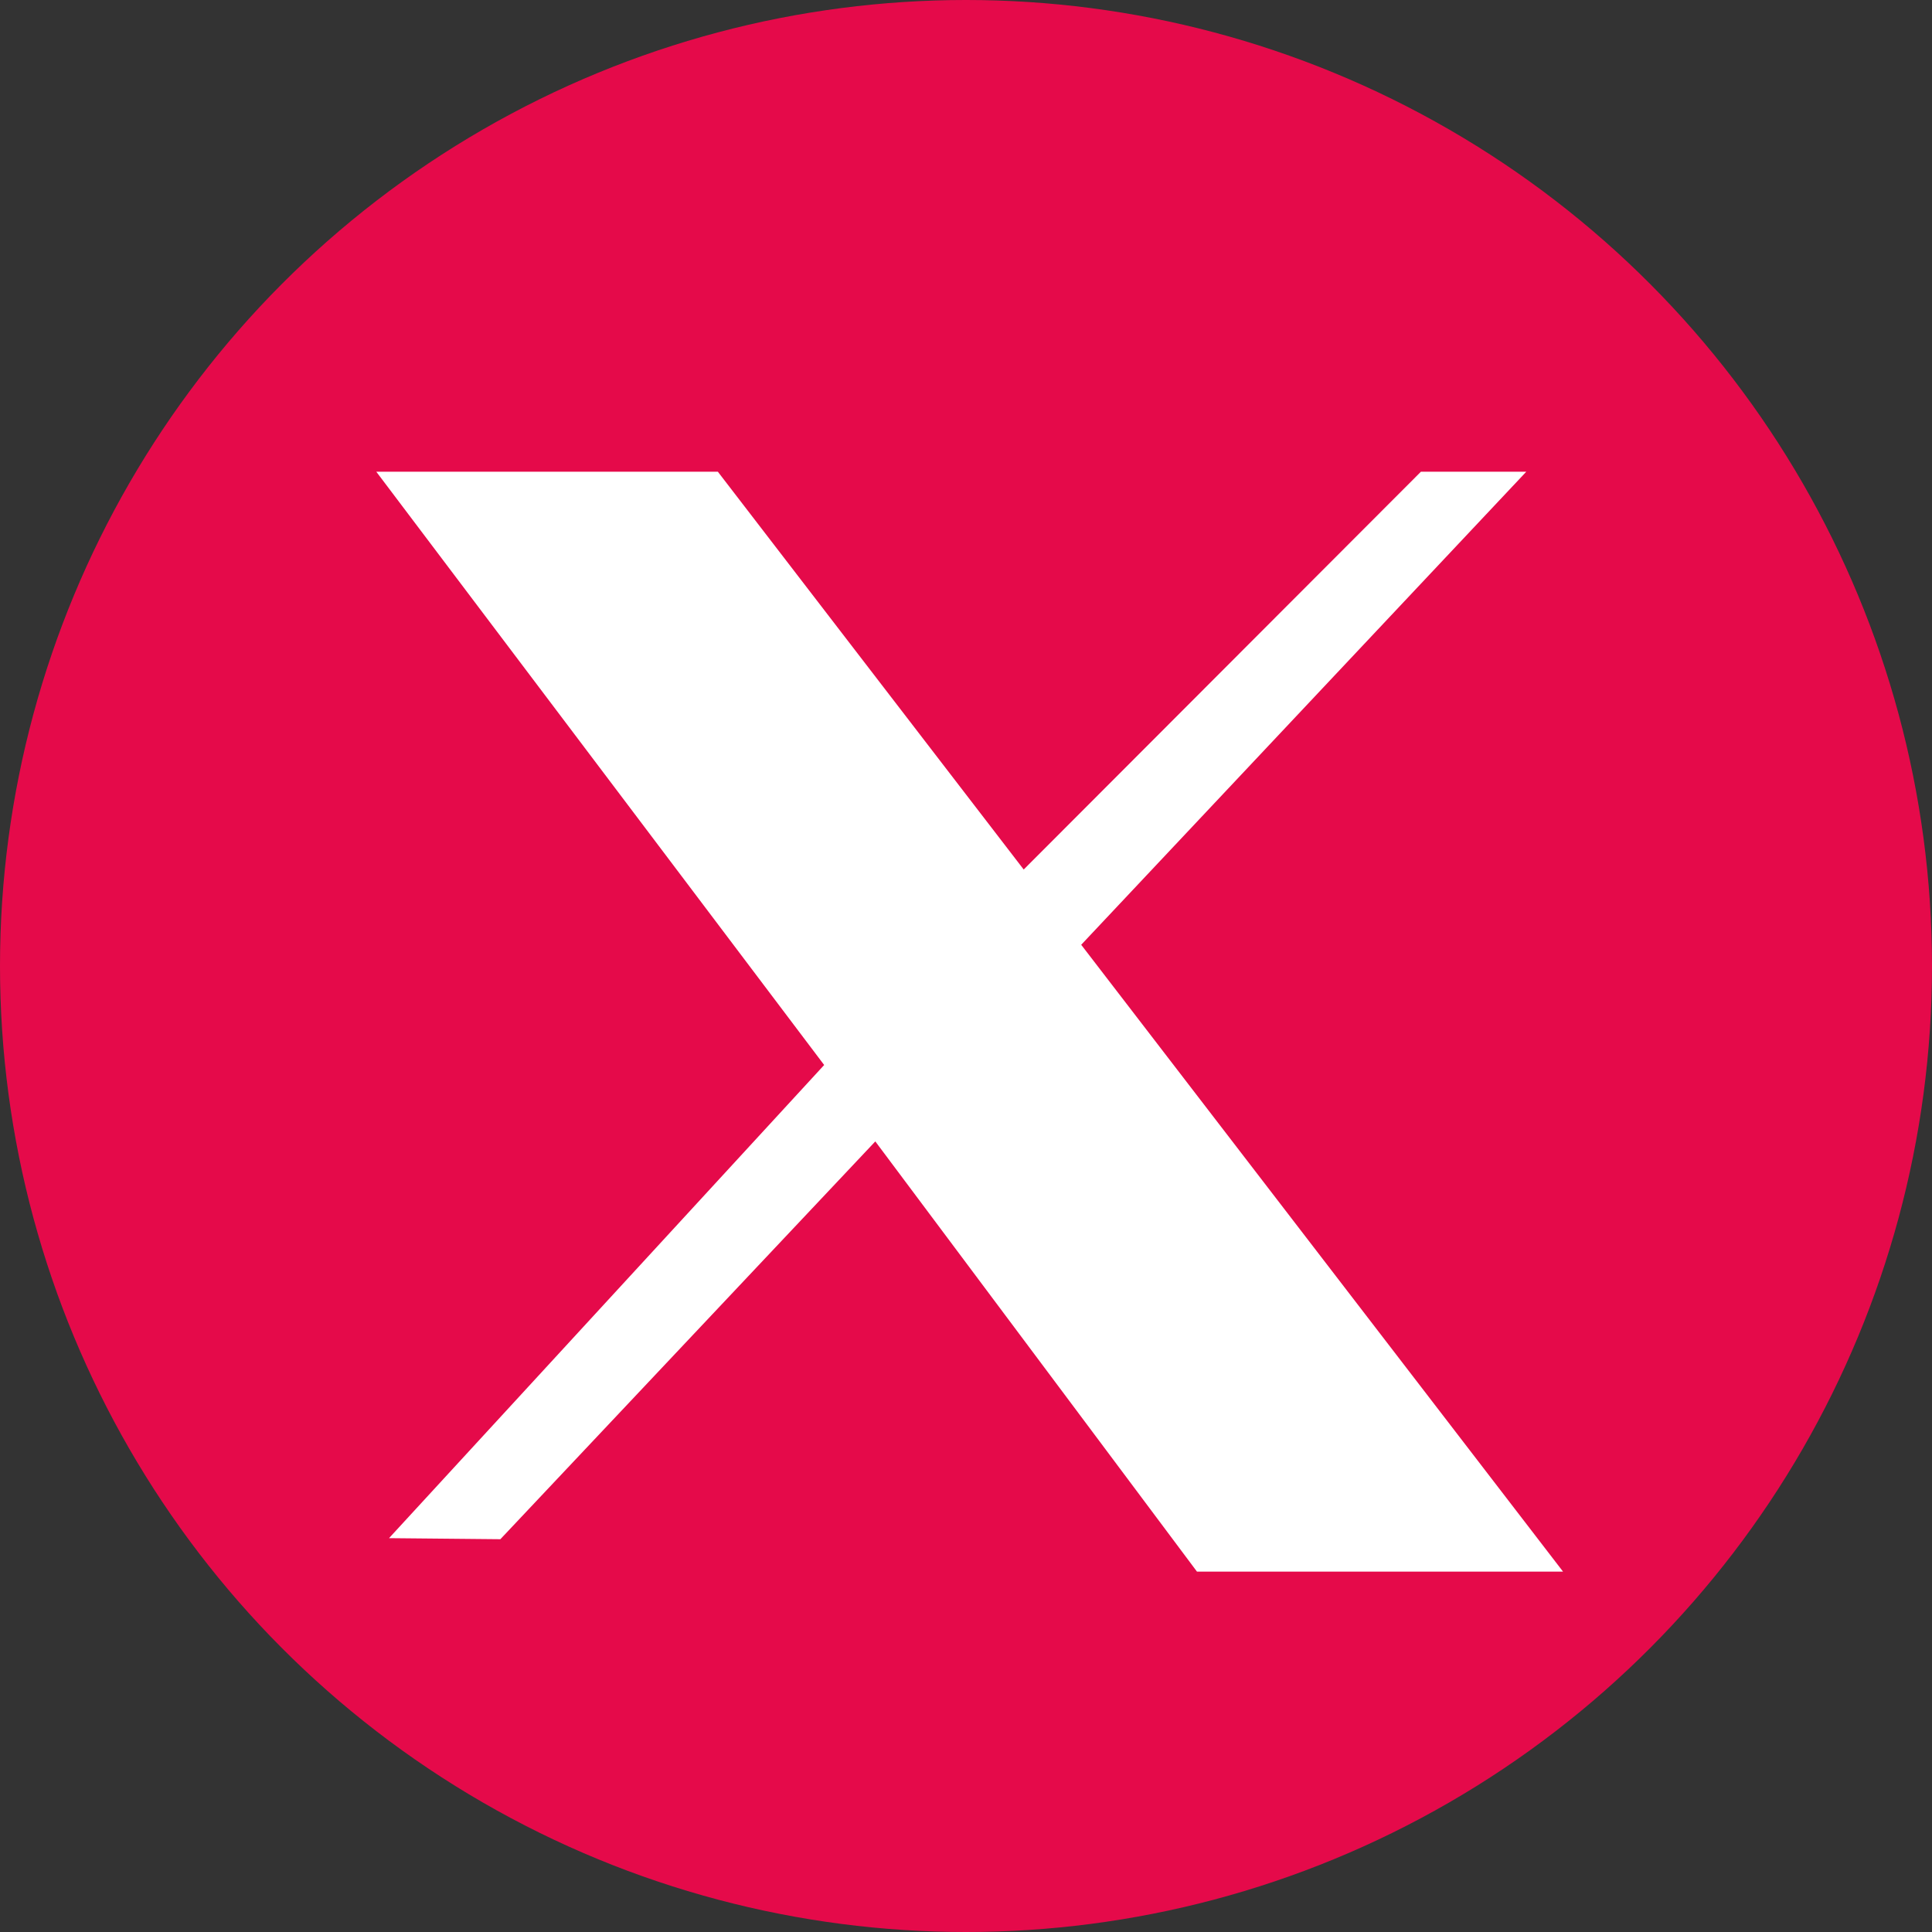
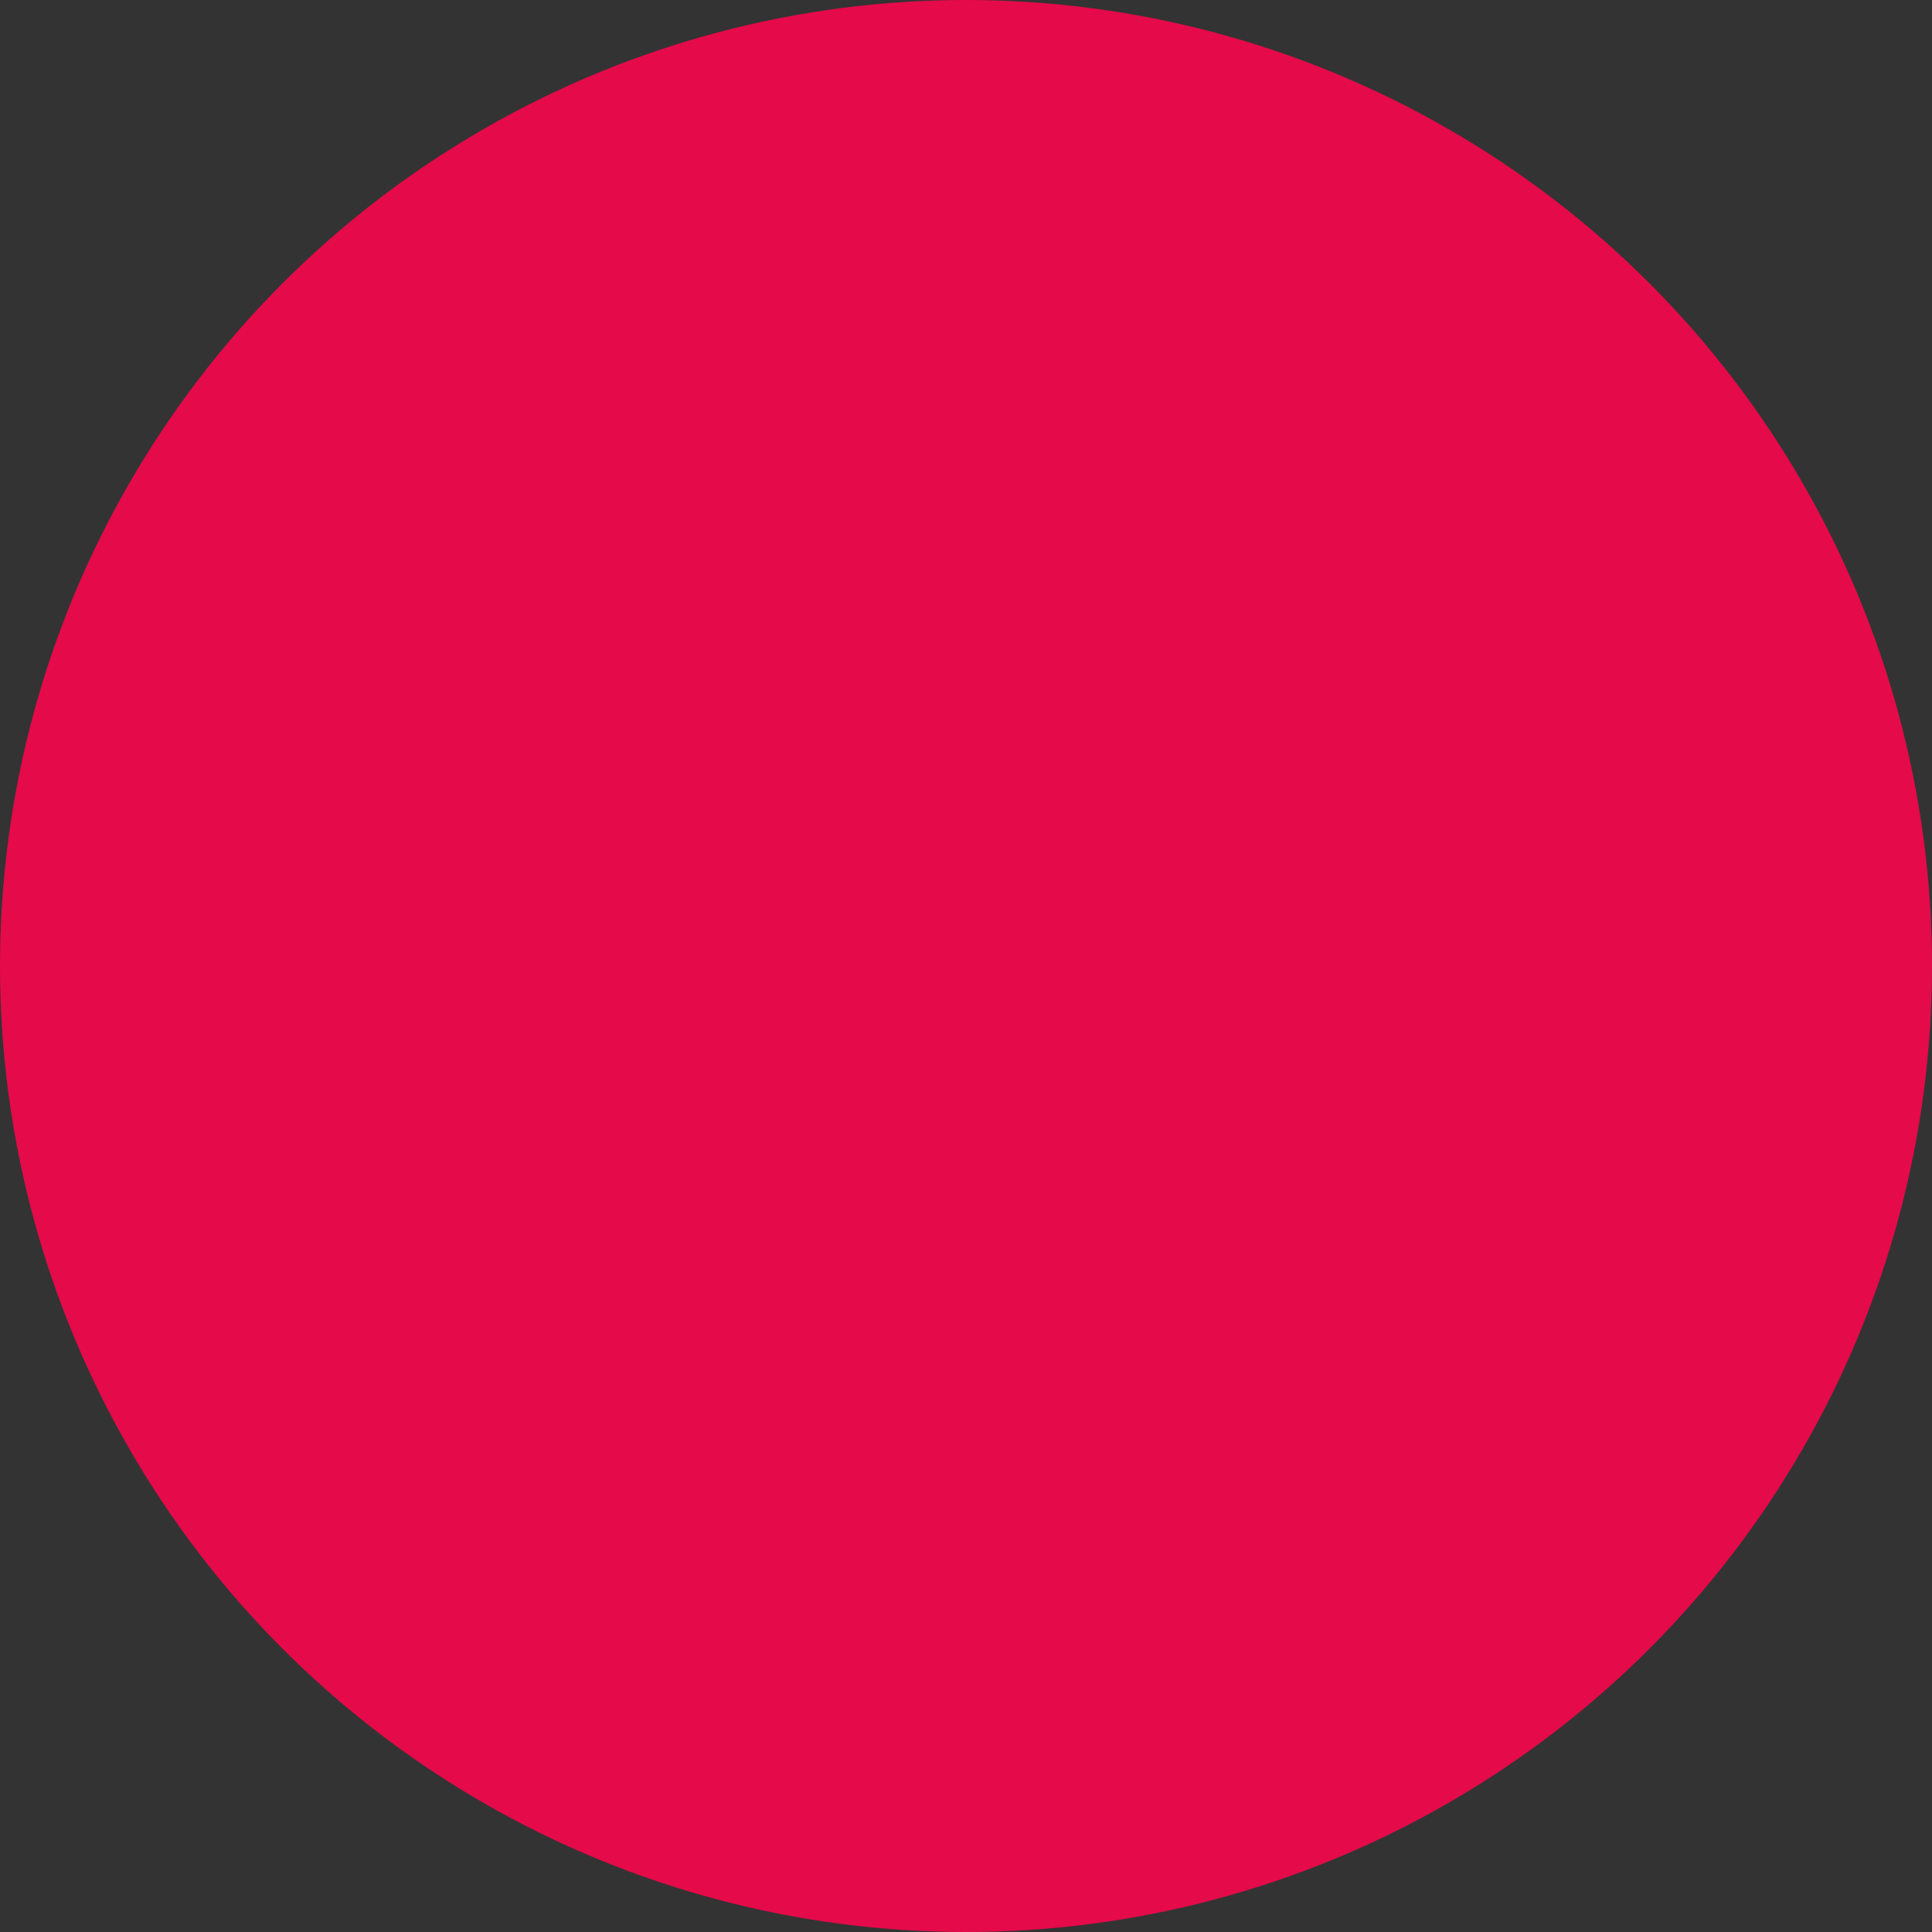
<svg xmlns="http://www.w3.org/2000/svg" id="Layer_2" data-name="Layer 2" viewBox="0 0 200.24 200.24">
  <rect x="0" y="0" width="200.24" height="200.24" fill="#333333" stroke="none" />
  <defs>
    <style>
      .cls-1 {
        fill: #e50a4a;
      }

      .cls-1, .cls-2 {
        stroke-width: 0px;
      }

      .cls-2 {
        fill: #fff;
      }
    </style>
  </defs>
  <g id="Layer_1-2" data-name="Layer 1">
    <g id="Layer_2-2" data-name="Layer 2">
      <g id="_ÎÓÈ_1" data-name=" ÎÓÈ 1">
        <circle class="cls-1" cx="100.12" cy="100.12" r="100.12" />
-         <polygon class="cls-2" points="112.06 97.92 158.19 48.89 147.27 48.89 106.1 90.12 74.4 48.89 39 48.89 85.42 110.38 40.32 159.42 51.86 159.53 90.72 118.3 124.06 162.89 162 162.89 112.06 97.92" />
      </g>
    </g>
  </g>
</svg>